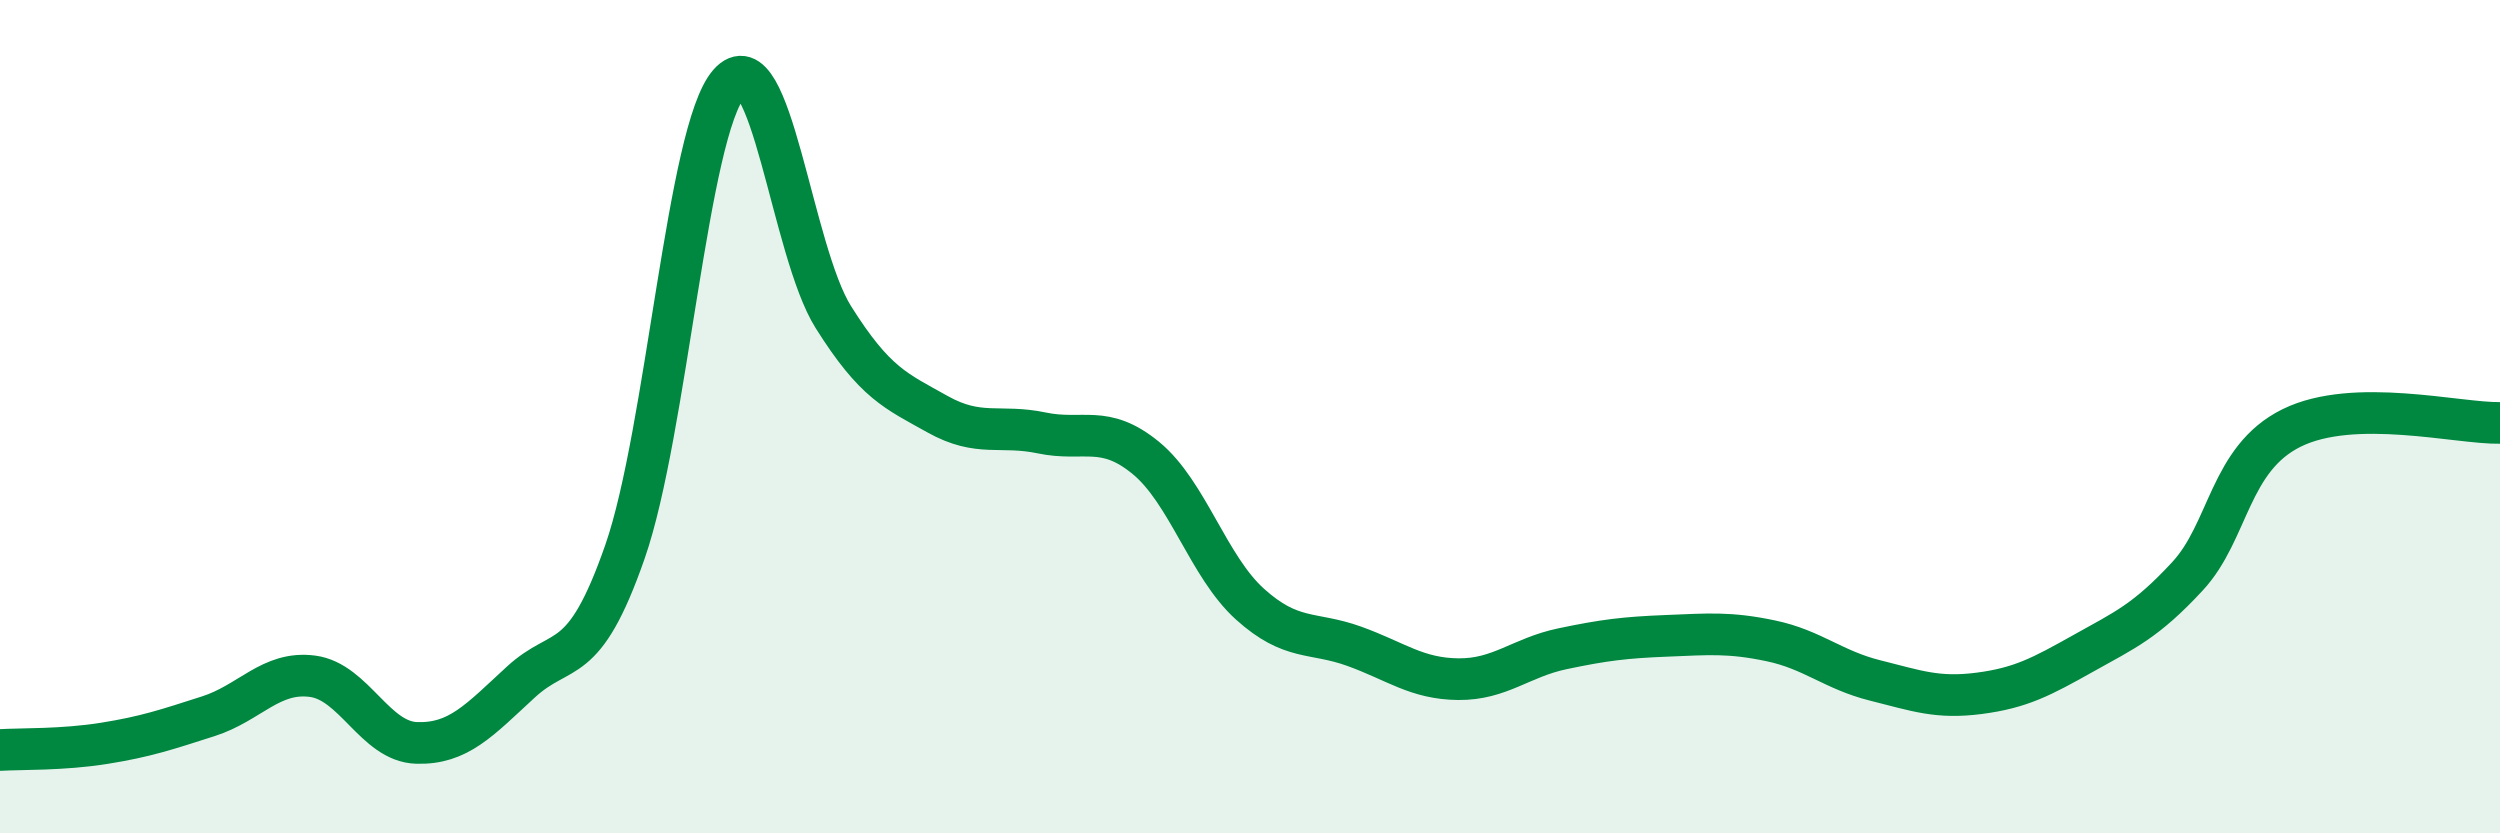
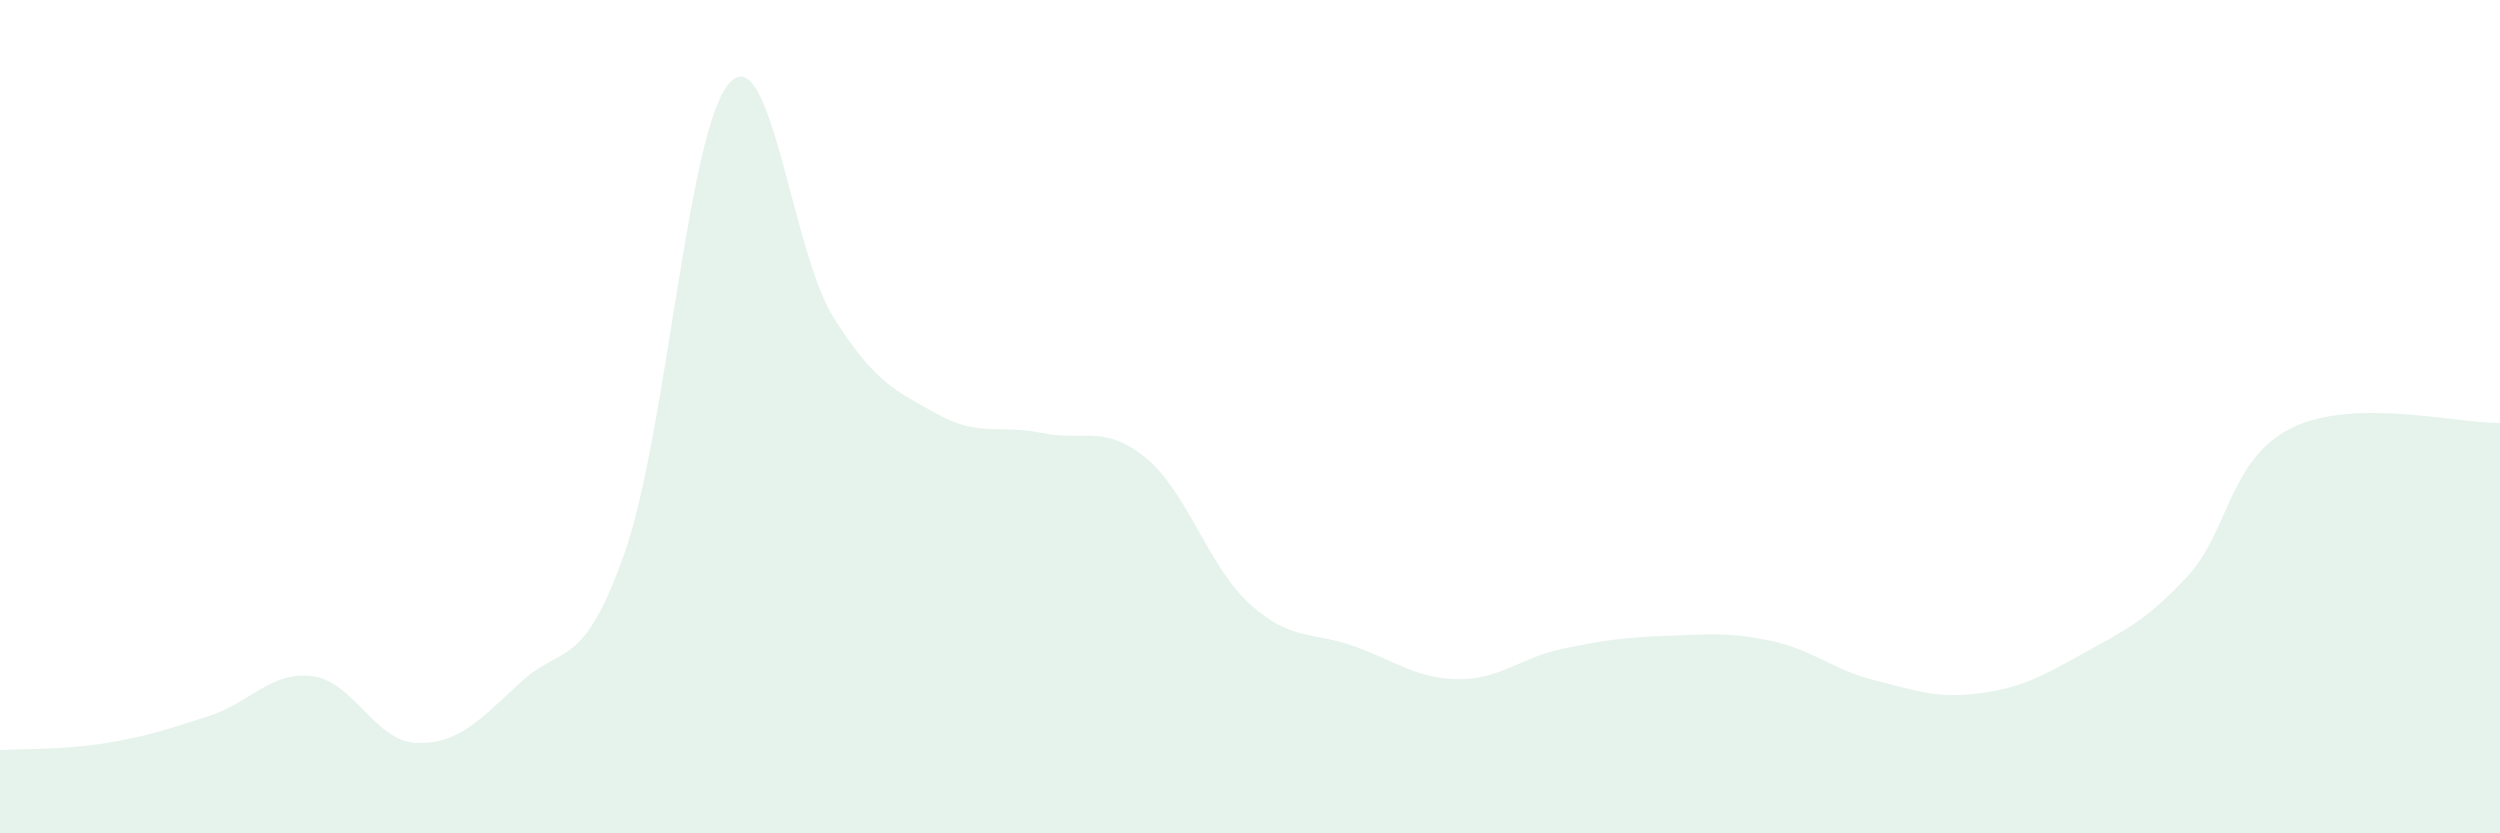
<svg xmlns="http://www.w3.org/2000/svg" width="60" height="20" viewBox="0 0 60 20">
  <path d="M 0,18 C 0.5,17.97 1.5,18 2.5,17.84 C 3.5,17.68 4,17.51 5,17.19 C 6,16.87 6.5,16.1 7.5,16.23 C 8.5,16.36 9,17.8 10,17.83 C 11,17.86 11.5,17.29 12.5,16.37 C 13.5,15.45 14,16.11 15,13.24 C 16,10.37 16.5,3.13 17.5,2 C 18.5,0.87 19,6.02 20,7.61 C 21,9.2 21.5,9.38 22.5,9.94 C 23.5,10.5 24,10.18 25,10.39 C 26,10.6 26.5,10.17 27.5,10.99 C 28.5,11.81 29,13.6 30,14.5 C 31,15.4 31.5,15.15 32.5,15.51 C 33.5,15.87 34,16.29 35,16.3 C 36,16.31 36.5,15.78 37.5,15.57 C 38.5,15.36 39,15.3 40,15.26 C 41,15.22 41.5,15.17 42.5,15.38 C 43.5,15.59 44,16.08 45,16.33 C 46,16.58 46.5,16.77 47.5,16.64 C 48.5,16.51 49,16.24 50,15.68 C 51,15.12 51.5,14.91 52.5,13.83 C 53.5,12.75 53.5,11.01 55,10.27 C 56.5,9.53 59,10.17 60,10.15L60 20L0 20Z" fill="#008740" opacity="0.1" stroke-linecap="round" stroke-linejoin="round" />
-   <path d="M 0,18 C 0.5,17.97 1.5,18 2.5,17.84 C 3.5,17.68 4,17.51 5,17.19 C 6,16.87 6.5,16.1 7.5,16.23 C 8.5,16.36 9,17.8 10,17.83 C 11,17.86 11.5,17.29 12.5,16.37 C 13.5,15.45 14,16.11 15,13.24 C 16,10.37 16.5,3.13 17.5,2 C 18.5,0.87 19,6.02 20,7.61 C 21,9.2 21.5,9.38 22.5,9.94 C 23.5,10.5 24,10.18 25,10.39 C 26,10.6 26.5,10.17 27.5,10.99 C 28.5,11.81 29,13.6 30,14.5 C 31,15.4 31.5,15.15 32.5,15.51 C 33.5,15.87 34,16.29 35,16.3 C 36,16.31 36.5,15.78 37.5,15.57 C 38.5,15.36 39,15.3 40,15.26 C 41,15.22 41.5,15.17 42.5,15.38 C 43.5,15.59 44,16.08 45,16.33 C 46,16.58 46.5,16.77 47.5,16.64 C 48.5,16.51 49,16.24 50,15.68 C 51,15.12 51.5,14.91 52.5,13.83 C 53.5,12.75 53.5,11.01 55,10.27 C 56.5,9.53 59,10.17 60,10.15" stroke="#008740" stroke-width="1" fill="none" stroke-linecap="round" stroke-linejoin="round" />
</svg>